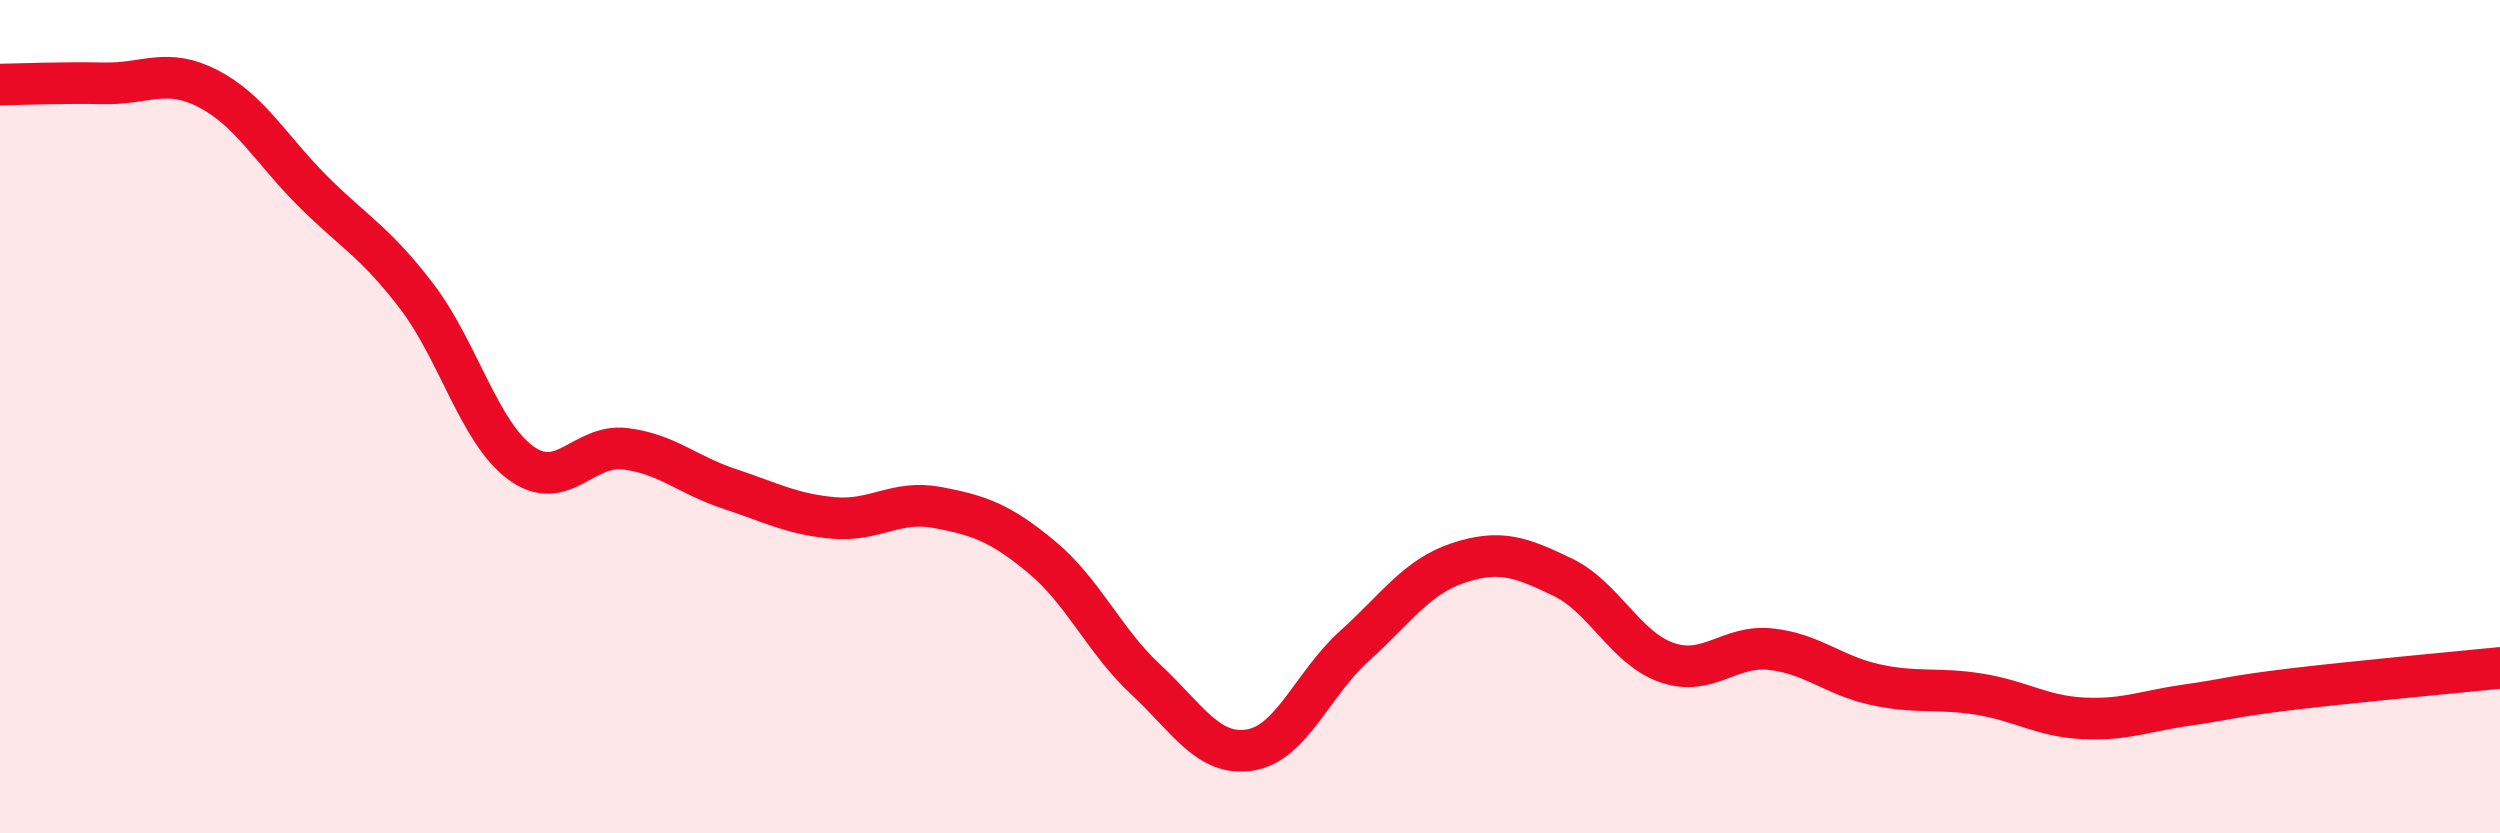
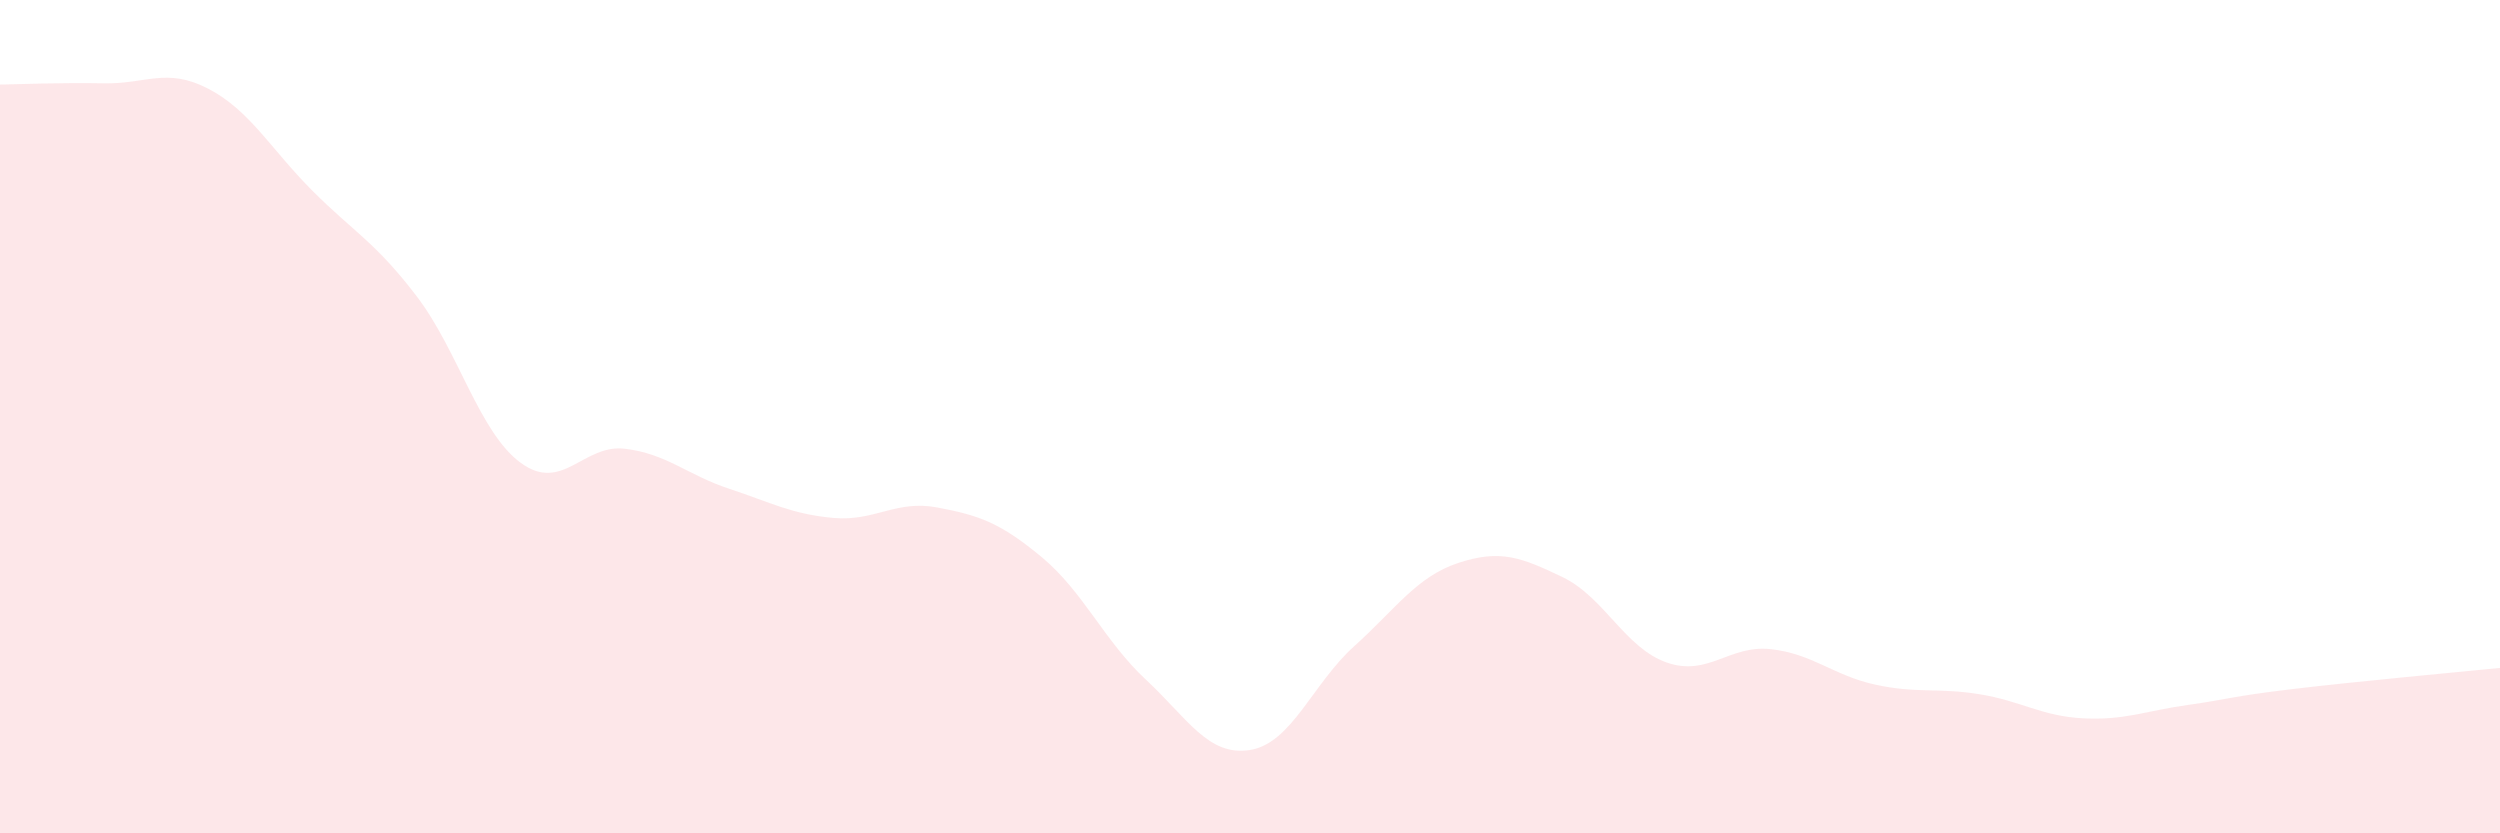
<svg xmlns="http://www.w3.org/2000/svg" width="60" height="20" viewBox="0 0 60 20">
  <path d="M 0,2.03 C 0.5,2.02 1.5,1.98 2.5,2 C 3.5,2.02 4,1.61 5,2.13 C 6,2.65 6.5,3.58 7.5,4.58 C 8.5,5.58 9,5.8 10,7.11 C 11,8.42 11.5,10.38 12.5,11.11 C 13.5,11.84 14,10.65 15,10.77 C 16,10.89 16.5,11.4 17.5,11.73 C 18.5,12.06 19,12.34 20,12.43 C 21,12.52 21.5,11.99 22.5,12.18 C 23.5,12.37 24,12.54 25,13.37 C 26,14.2 26.5,15.38 27.5,16.31 C 28.5,17.24 29,18.16 30,18 C 31,17.84 31.5,16.41 32.5,15.51 C 33.5,14.61 34,13.84 35,13.51 C 36,13.18 36.5,13.37 37.5,13.85 C 38.5,14.33 39,15.55 40,15.9 C 41,16.25 41.5,15.47 42.5,15.58 C 43.5,15.69 44,16.21 45,16.43 C 46,16.65 46.5,16.5 47.5,16.66 C 48.5,16.82 49,17.19 50,17.24 C 51,17.29 51.5,17.06 52.5,16.92 C 53.5,16.78 53.5,16.72 55,16.54 C 56.5,16.36 59,16.13 60,16.03L60 20L0 20Z" fill="#EB0A25" opacity="0.1" stroke-linecap="round" stroke-linejoin="round" />
-   <path d="M 0,2.03 C 0.5,2.02 1.5,1.98 2.5,2 C 3.5,2.02 4,1.61 5,2.13 C 6,2.65 6.5,3.58 7.5,4.58 C 8.5,5.58 9,5.8 10,7.11 C 11,8.42 11.5,10.38 12.5,11.11 C 13.5,11.84 14,10.65 15,10.77 C 16,10.89 16.5,11.4 17.5,11.73 C 18.5,12.06 19,12.34 20,12.43 C 21,12.52 21.5,11.99 22.5,12.18 C 23.5,12.37 24,12.54 25,13.37 C 26,14.2 26.5,15.38 27.5,16.31 C 28.5,17.24 29,18.16 30,18 C 31,17.84 31.5,16.41 32.5,15.51 C 33.5,14.61 34,13.84 35,13.51 C 36,13.18 36.5,13.37 37.5,13.85 C 38.5,14.33 39,15.55 40,15.9 C 41,16.25 41.5,15.47 42.5,15.58 C 43.5,15.69 44,16.21 45,16.43 C 46,16.65 46.5,16.5 47.5,16.66 C 48.5,16.82 49,17.19 50,17.24 C 51,17.29 51.5,17.06 52.5,16.92 C 53.5,16.78 53.5,16.72 55,16.54 C 56.5,16.36 59,16.13 60,16.03" stroke="#EB0A25" stroke-width="1" fill="none" stroke-linecap="round" stroke-linejoin="round" />
</svg>